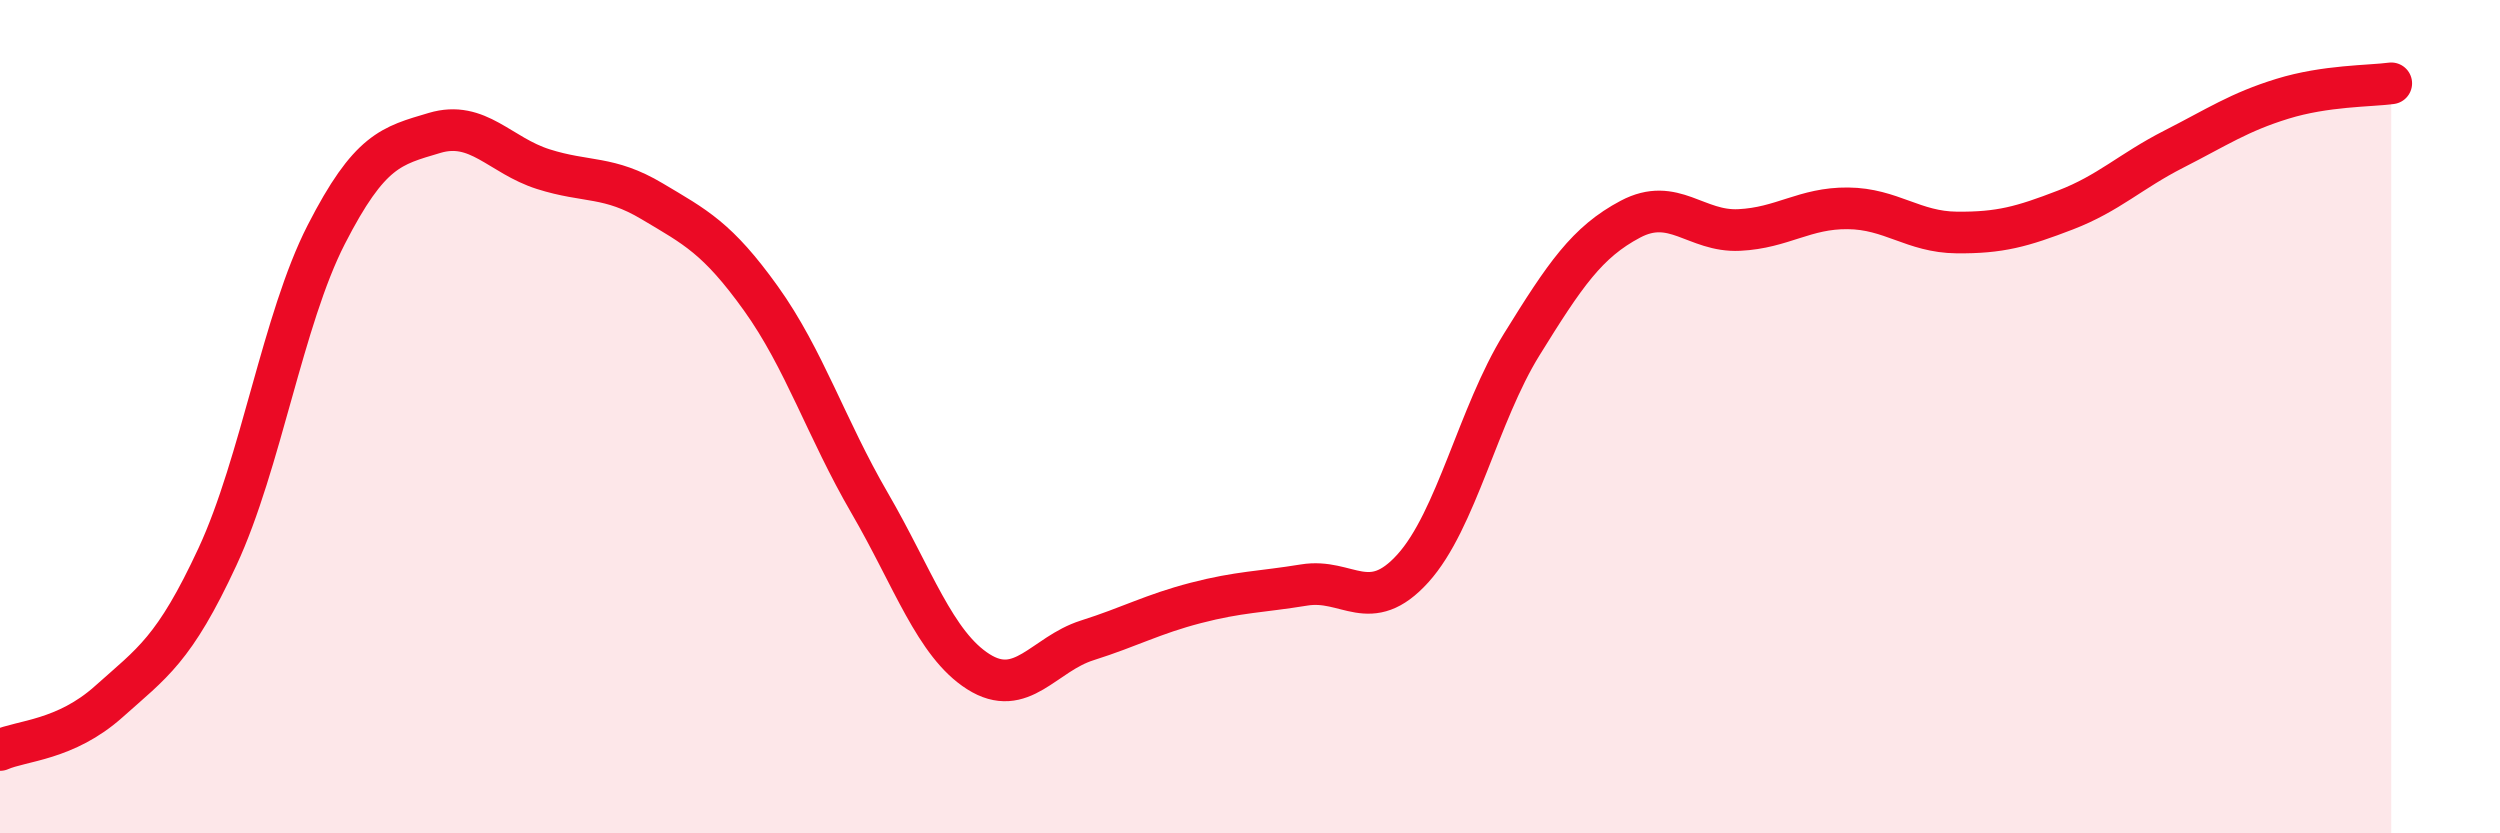
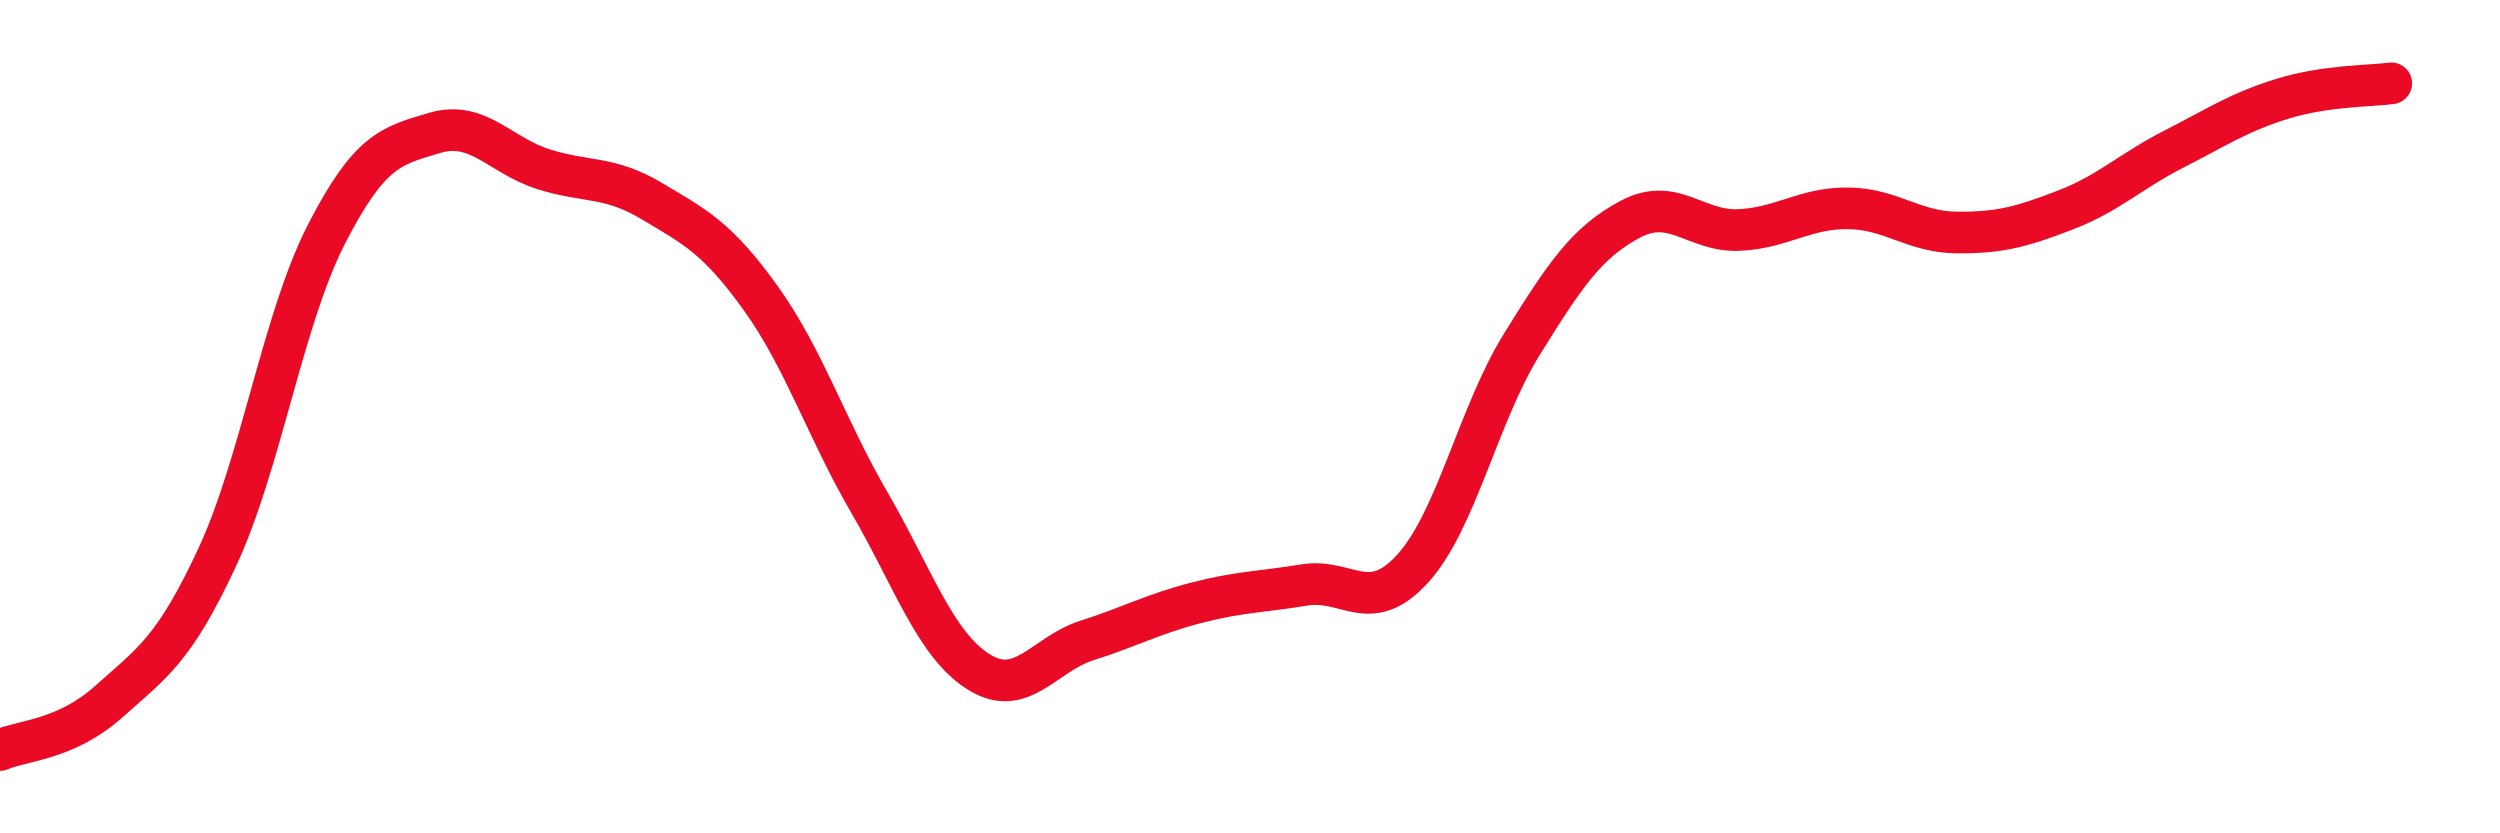
<svg xmlns="http://www.w3.org/2000/svg" width="60" height="20" viewBox="0 0 60 20">
-   <path d="M 0,18 C 0.52,17.77 1.57,17.77 2.61,16.84 C 3.65,15.91 4.18,15.6 5.22,13.36 C 6.26,11.12 6.79,7.66 7.83,5.63 C 8.87,3.6 9.39,3.5 10.43,3.19 C 11.47,2.88 12,3.73 13.04,4.06 C 14.08,4.39 14.61,4.21 15.65,4.83 C 16.69,5.45 17.22,5.71 18.26,7.16 C 19.3,8.61 19.83,10.28 20.87,12.07 C 21.91,13.86 22.44,15.46 23.48,16.12 C 24.52,16.78 25.05,15.7 26.09,15.37 C 27.13,15.04 27.66,14.74 28.7,14.47 C 29.74,14.2 30.26,14.21 31.3,14.04 C 32.34,13.87 32.87,14.79 33.91,13.64 C 34.95,12.49 35.48,9.95 36.52,8.27 C 37.56,6.59 38.09,5.81 39.13,5.26 C 40.17,4.71 40.7,5.57 41.74,5.52 C 42.78,5.47 43.31,4.99 44.35,5 C 45.39,5.01 45.92,5.57 46.96,5.58 C 48,5.59 48.53,5.44 49.57,5.04 C 50.61,4.64 51.13,4.11 52.17,3.58 C 53.21,3.05 53.74,2.69 54.78,2.37 C 55.82,2.05 56.87,2.07 57.39,2L57.39 20L0 20Z" fill="#EB0A25" opacity="0.1" stroke-linecap="round" stroke-linejoin="round" />
  <path d="M 0,18 C 0.52,17.77 1.57,17.77 2.61,16.84 C 3.65,15.91 4.18,15.6 5.22,13.36 C 6.26,11.12 6.79,7.66 7.83,5.63 C 8.87,3.6 9.39,3.5 10.43,3.19 C 11.47,2.88 12,3.73 13.04,4.06 C 14.08,4.39 14.61,4.21 15.65,4.83 C 16.69,5.45 17.22,5.71 18.26,7.16 C 19.3,8.61 19.83,10.28 20.87,12.07 C 21.91,13.86 22.44,15.46 23.48,16.12 C 24.52,16.78 25.05,15.7 26.09,15.37 C 27.13,15.04 27.66,14.74 28.7,14.47 C 29.74,14.2 30.26,14.21 31.3,14.04 C 32.34,13.87 32.87,14.79 33.91,13.64 C 34.95,12.49 35.48,9.95 36.52,8.27 C 37.56,6.59 38.09,5.81 39.13,5.26 C 40.17,4.71 40.7,5.57 41.74,5.52 C 42.78,5.47 43.31,4.99 44.35,5 C 45.39,5.01 45.92,5.57 46.96,5.58 C 48,5.59 48.53,5.44 49.57,5.04 C 50.61,4.64 51.13,4.11 52.17,3.58 C 53.21,3.05 53.74,2.69 54.78,2.37 C 55.82,2.05 56.87,2.07 57.39,2" stroke="#EB0A25" stroke-width="1" fill="none" stroke-linecap="round" stroke-linejoin="round" />
</svg>